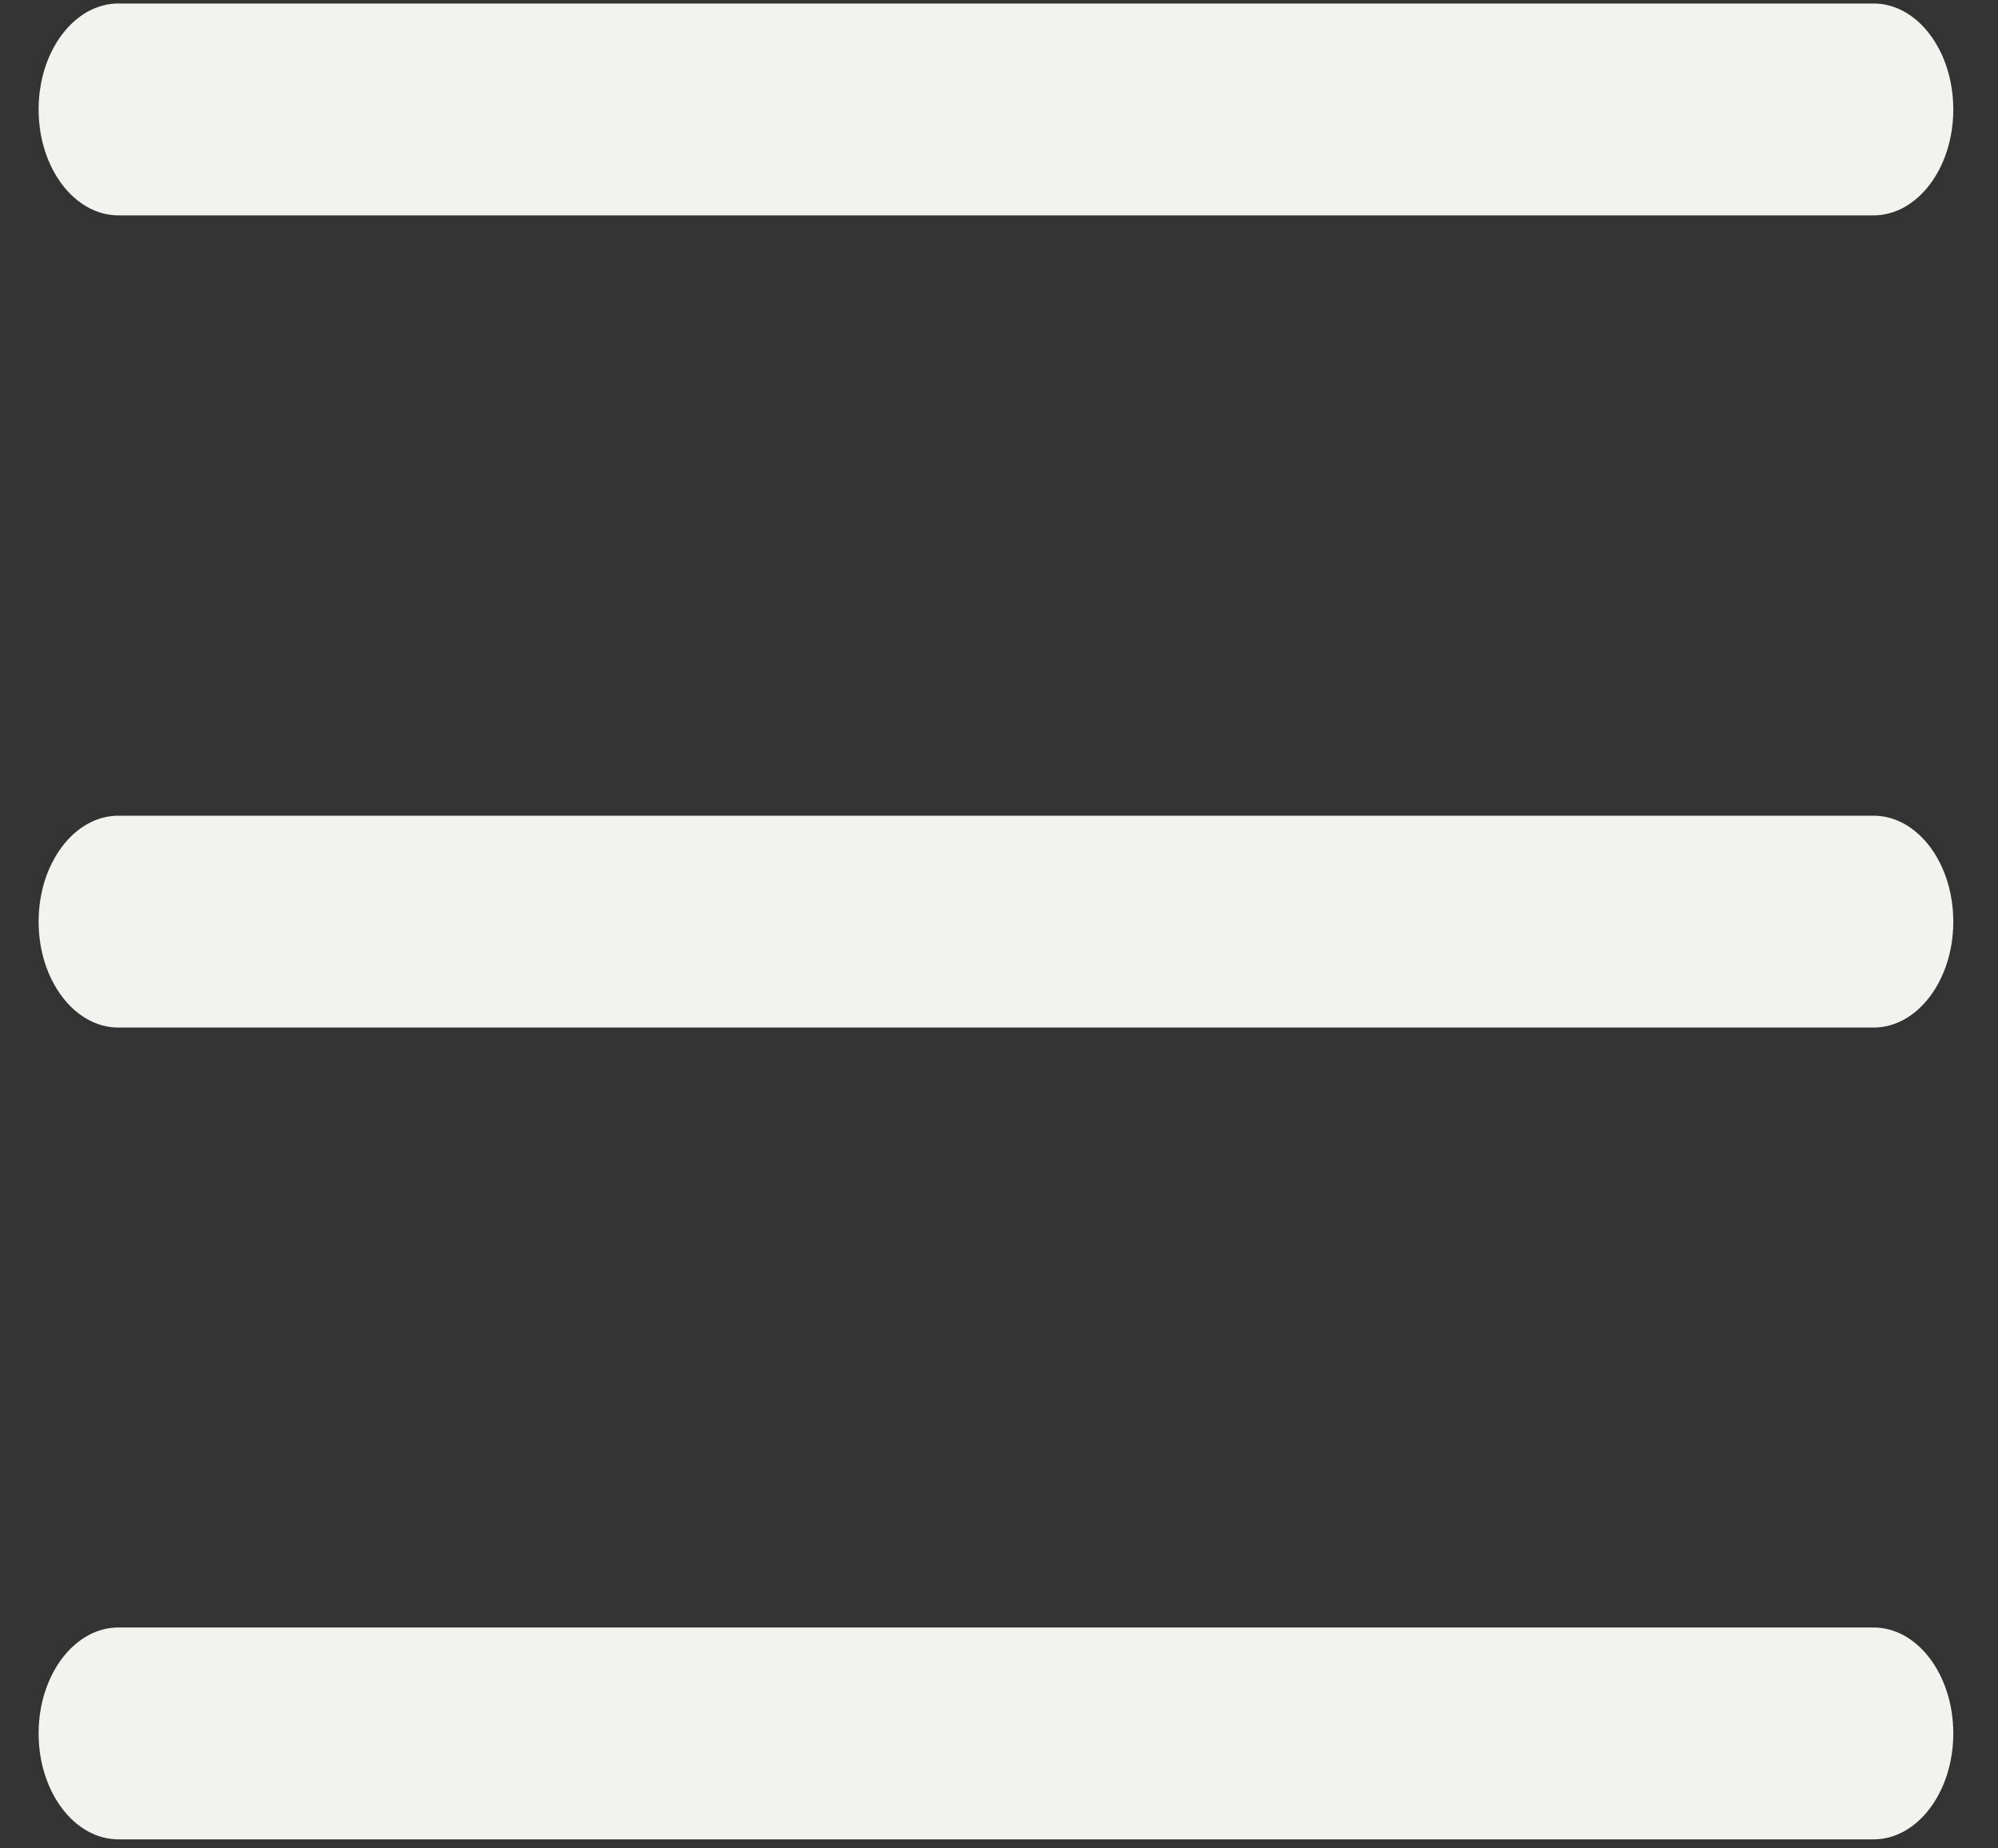
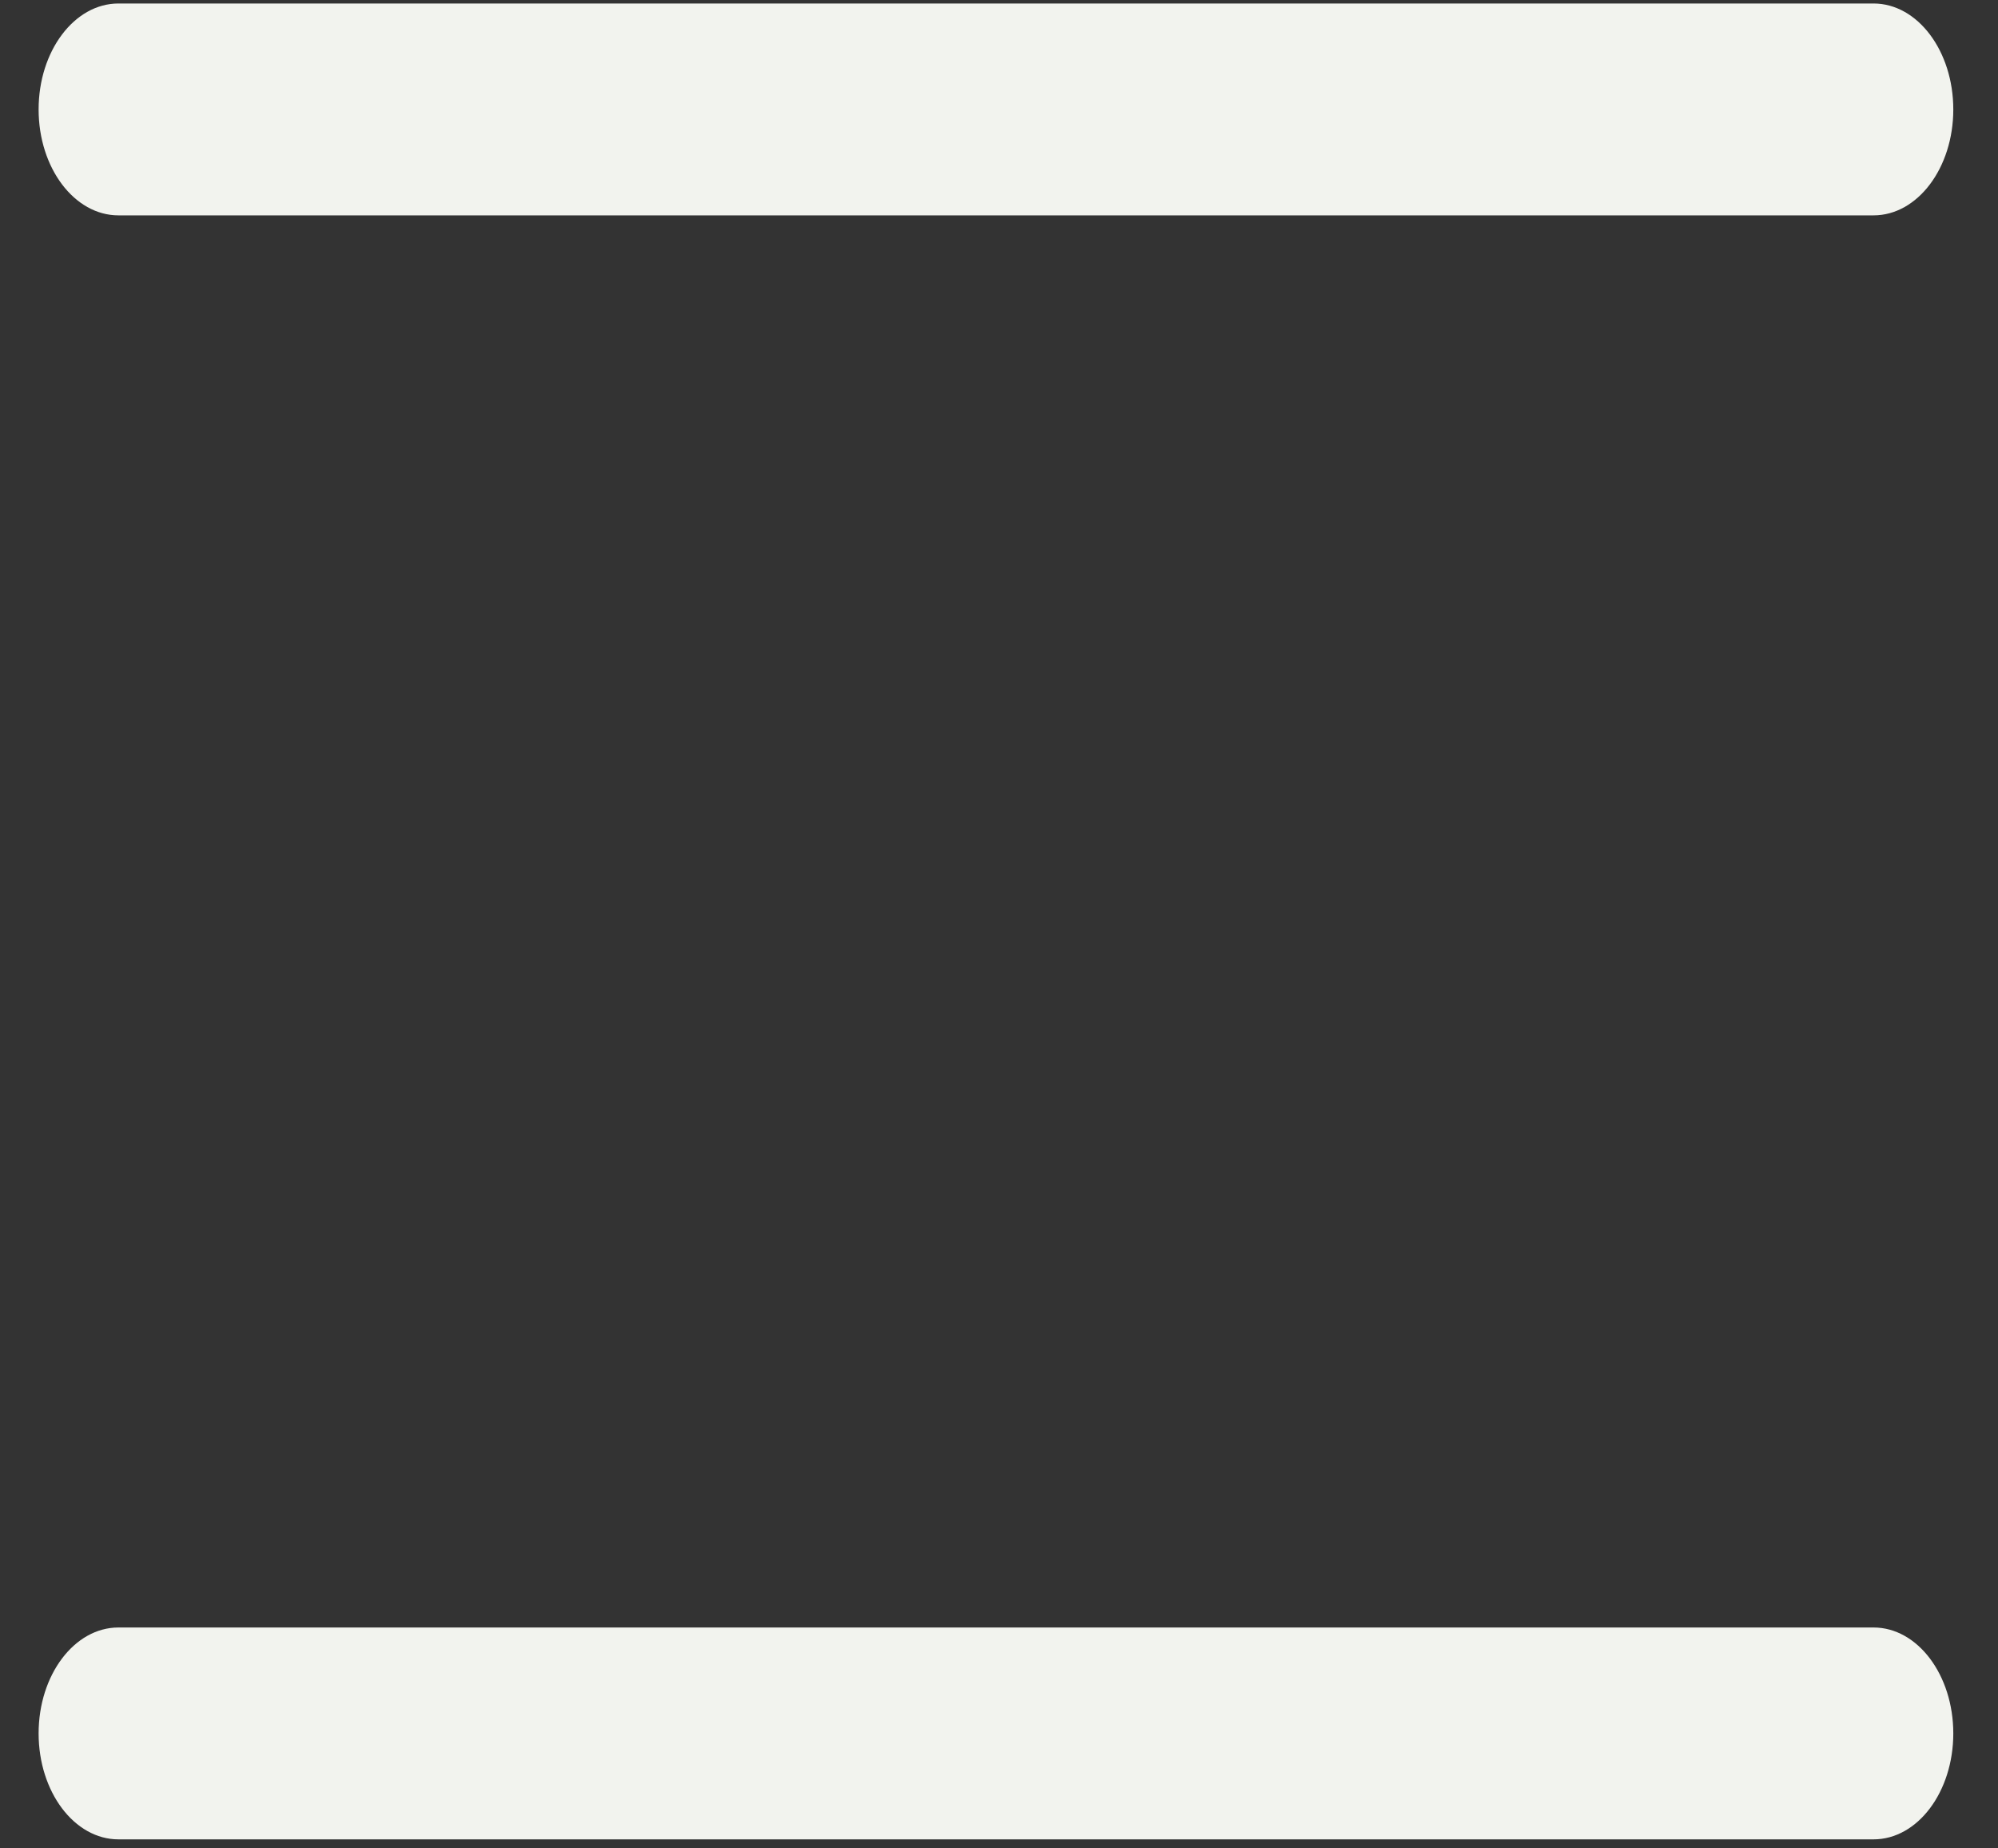
<svg xmlns="http://www.w3.org/2000/svg" width="40" height="37" viewBox="0 0 40 37" fill="none">
  <rect x="0" y="0" width="40" height="37" fill="#333333" stroke="none" />
-   <path d="M37.508 20.569H2.371C1.489 20.569 0.773 19.619 0.773 18.448C0.773 17.278 1.489 16.328 2.371 16.328H37.508C38.39 16.328 39.105 17.278 39.105 18.448C39.105 19.619 38.39 20.569 37.508 20.569Z" fill="#F2F3EE" />
  <path d="M37.508 4.311H2.371C1.489 4.311 0.773 3.361 0.773 2.191C0.773 1.02 1.489 0.07 2.371 0.07H37.508C38.39 0.07 39.105 1.02 39.105 2.191C39.105 3.361 38.39 4.311 37.508 4.311Z" fill="#F2F3EE" />
  <path d="M37.508 36.819H2.371C1.489 36.819 0.773 35.869 0.773 34.698C0.773 33.528 1.489 32.578 2.371 32.578H37.508C38.39 32.578 39.105 33.528 39.105 34.698C39.105 35.869 38.39 36.819 37.508 36.819Z" fill="#F2F3EE" />
</svg>